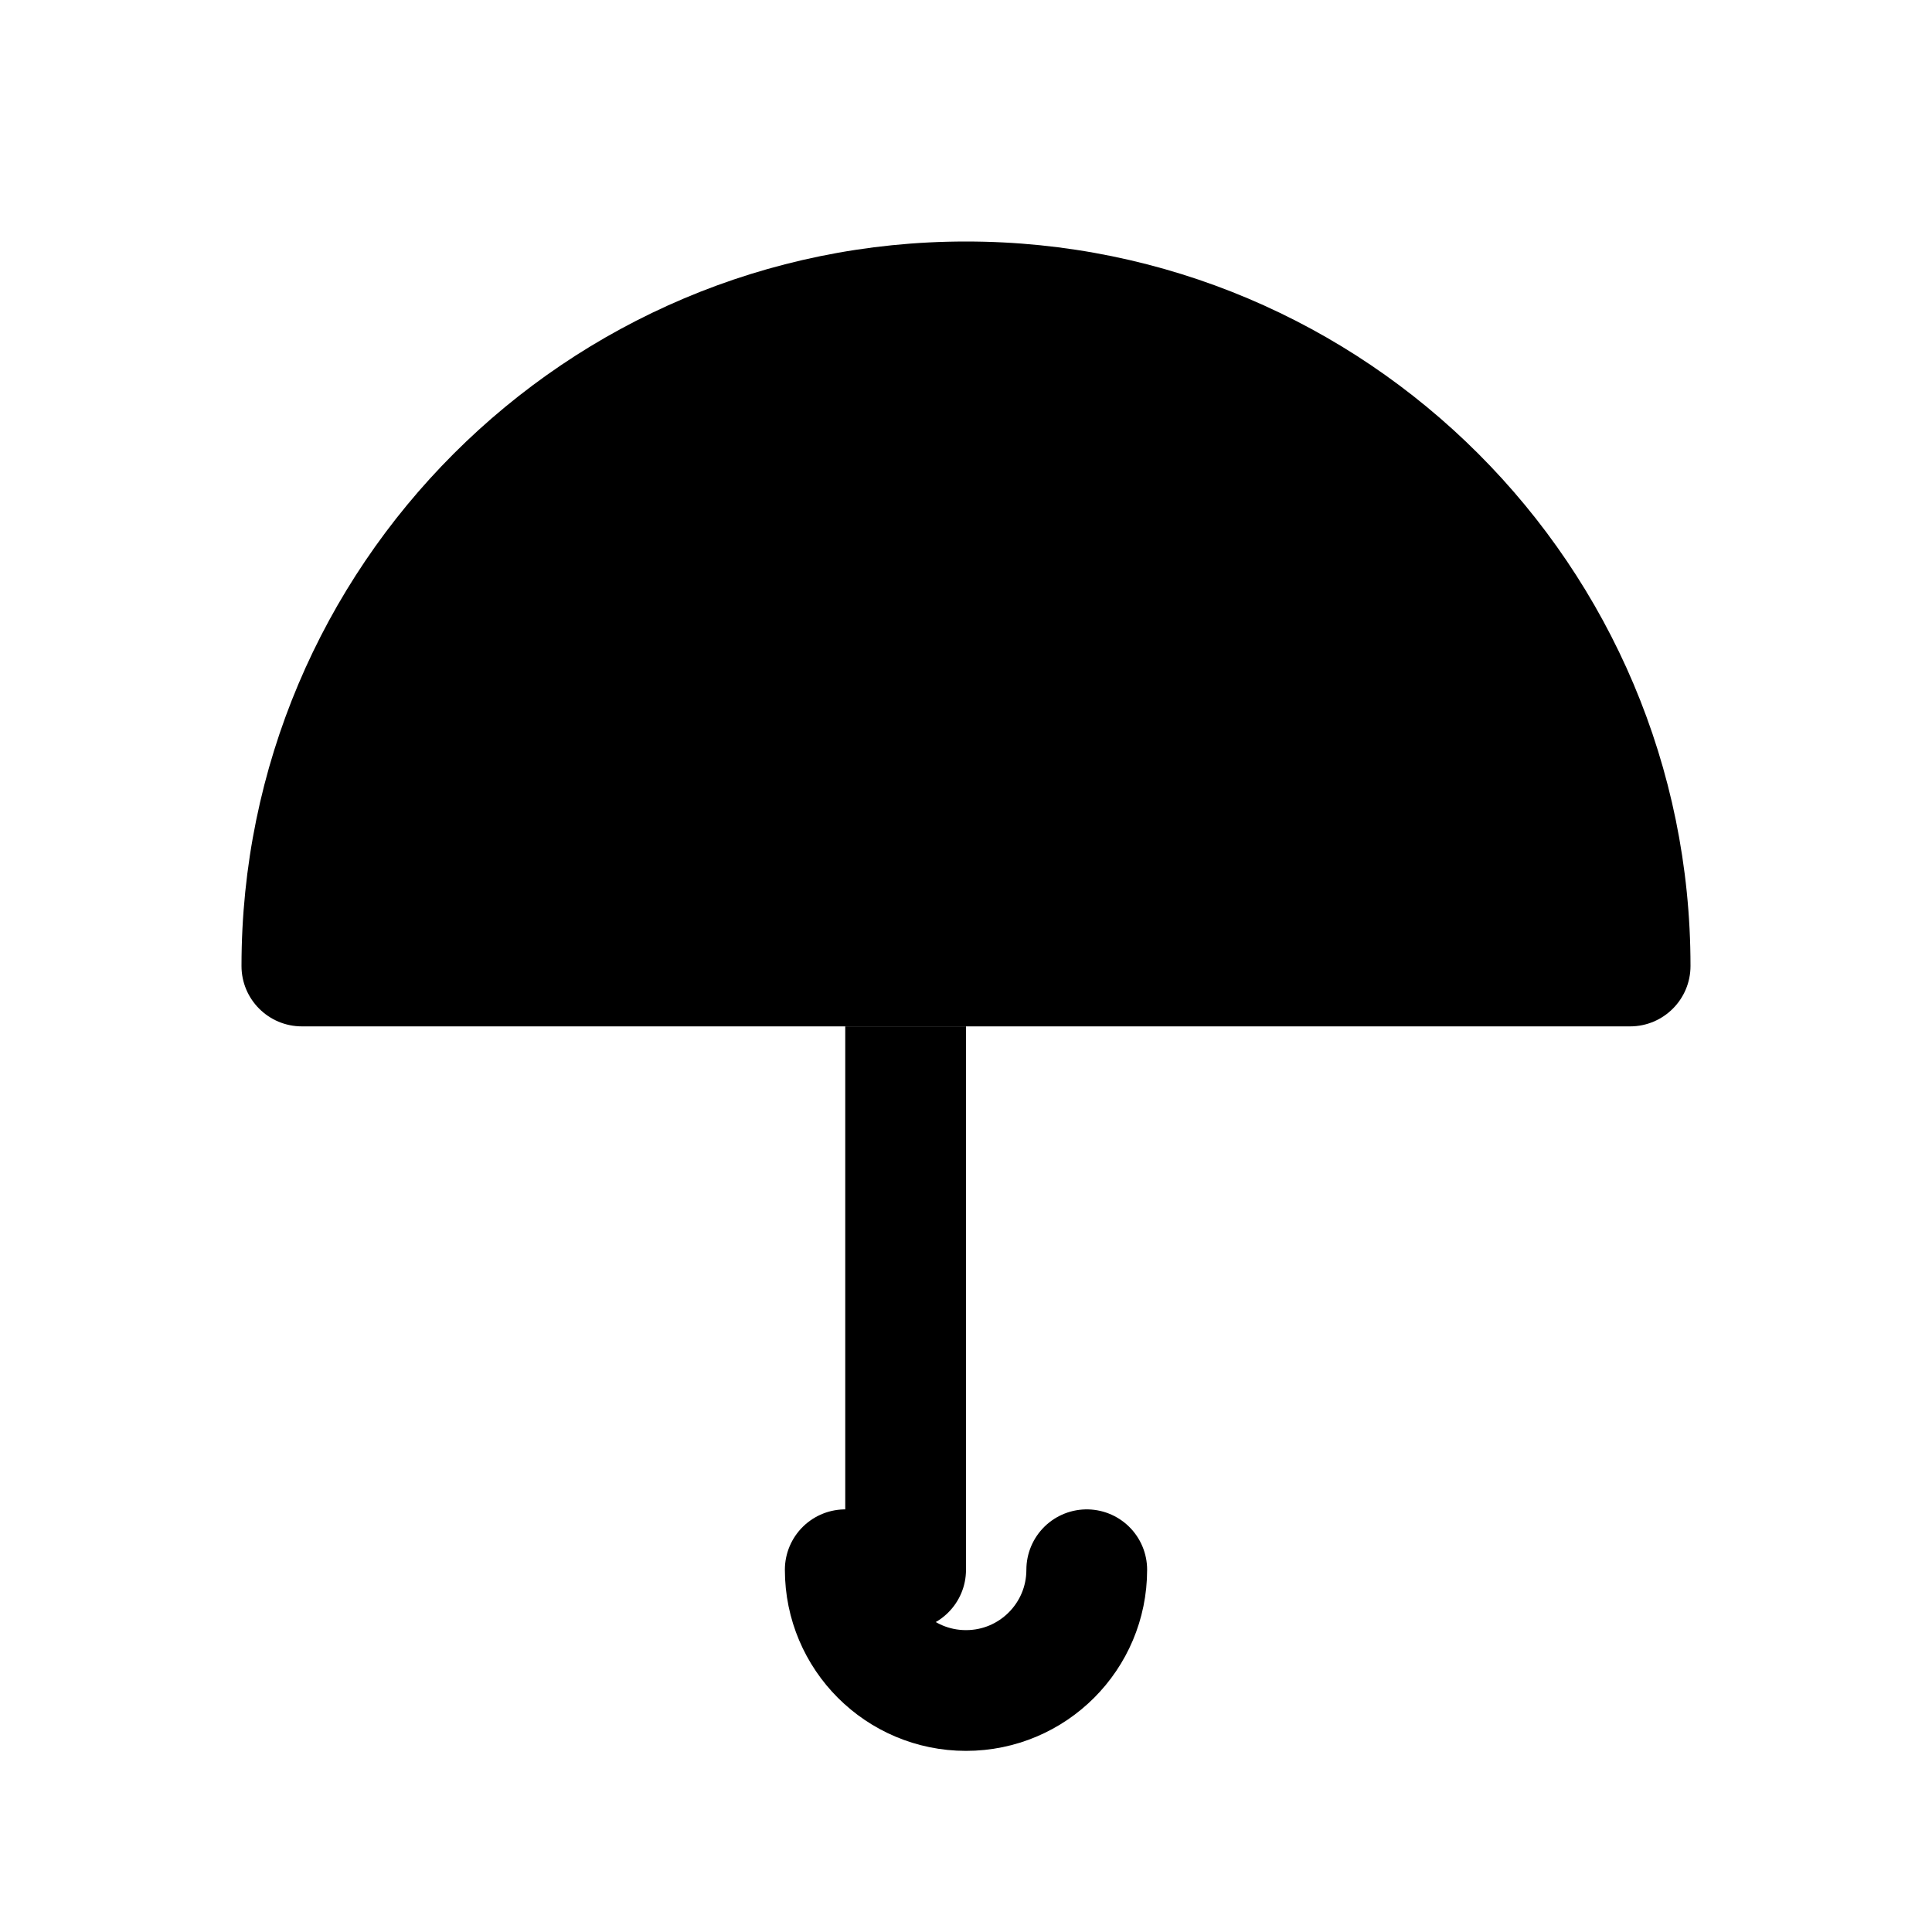
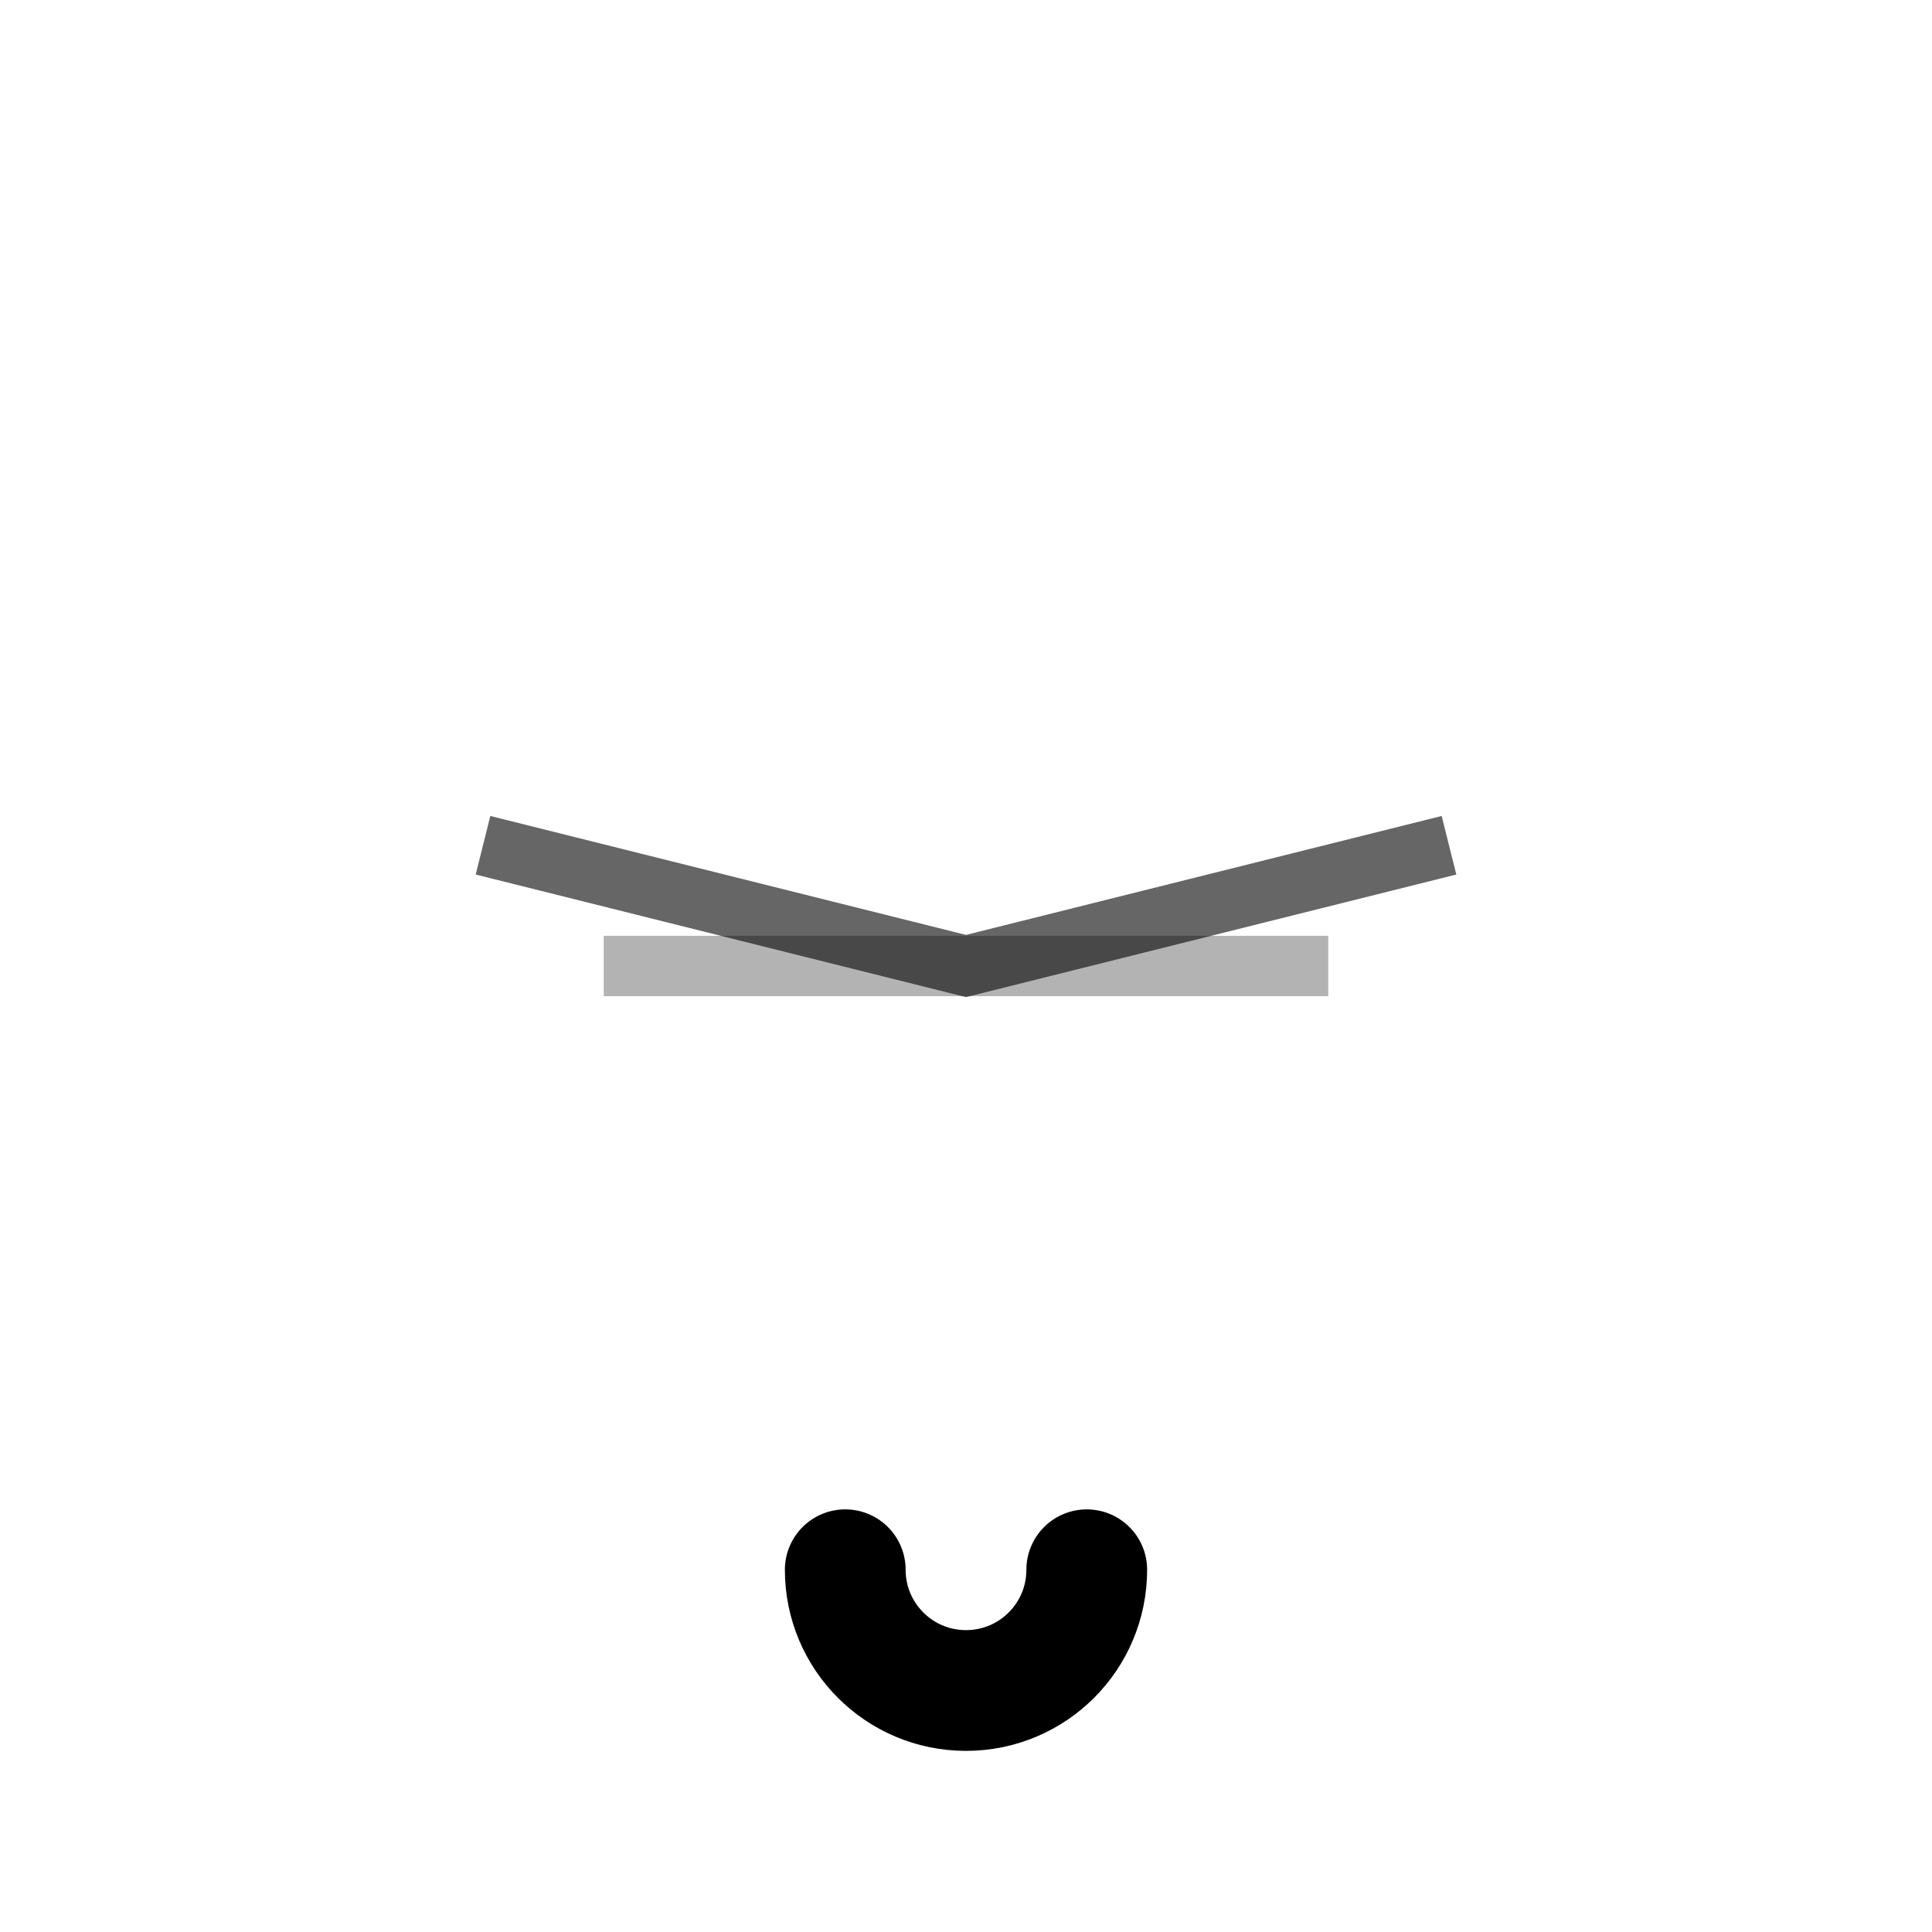
<svg xmlns="http://www.w3.org/2000/svg" width="32" height="32" viewBox="0 0 32 32" fill="none">
-   <path d="M16 4C9.373 4 4 9.373 4 16C4 16.552 4.448 17 5 17H27C27.552 17 28 16.552 28 16C28 9.373 22.627 4 16 4Z" fill="#000000" />
-   <path d="M16 17V26C16 26.552 15.552 27 15 27C14.448 27 14 26.552 14 26V17H16Z" fill="#000000" />
  <path d="M14 26C14 27.105 14.895 28 16 28C17.105 28 18 27.105 18 26" stroke="#000000" stroke-width="2" stroke-linecap="round" fill="none" />
  <path d="M8 14L16 16L24 14" stroke="#000000" stroke-width="1" opacity="0.6" />
-   <path d="M6 12L16 16L26 12" stroke="#000000" stroke-width="1" opacity="0.4" />
-   <path d="M10 16L16 16L22 16" stroke="#000000" stroke-width="1" opacity="0.3" />
+   <path d="M10 16L22 16" stroke="#000000" stroke-width="1" opacity="0.3" />
</svg>